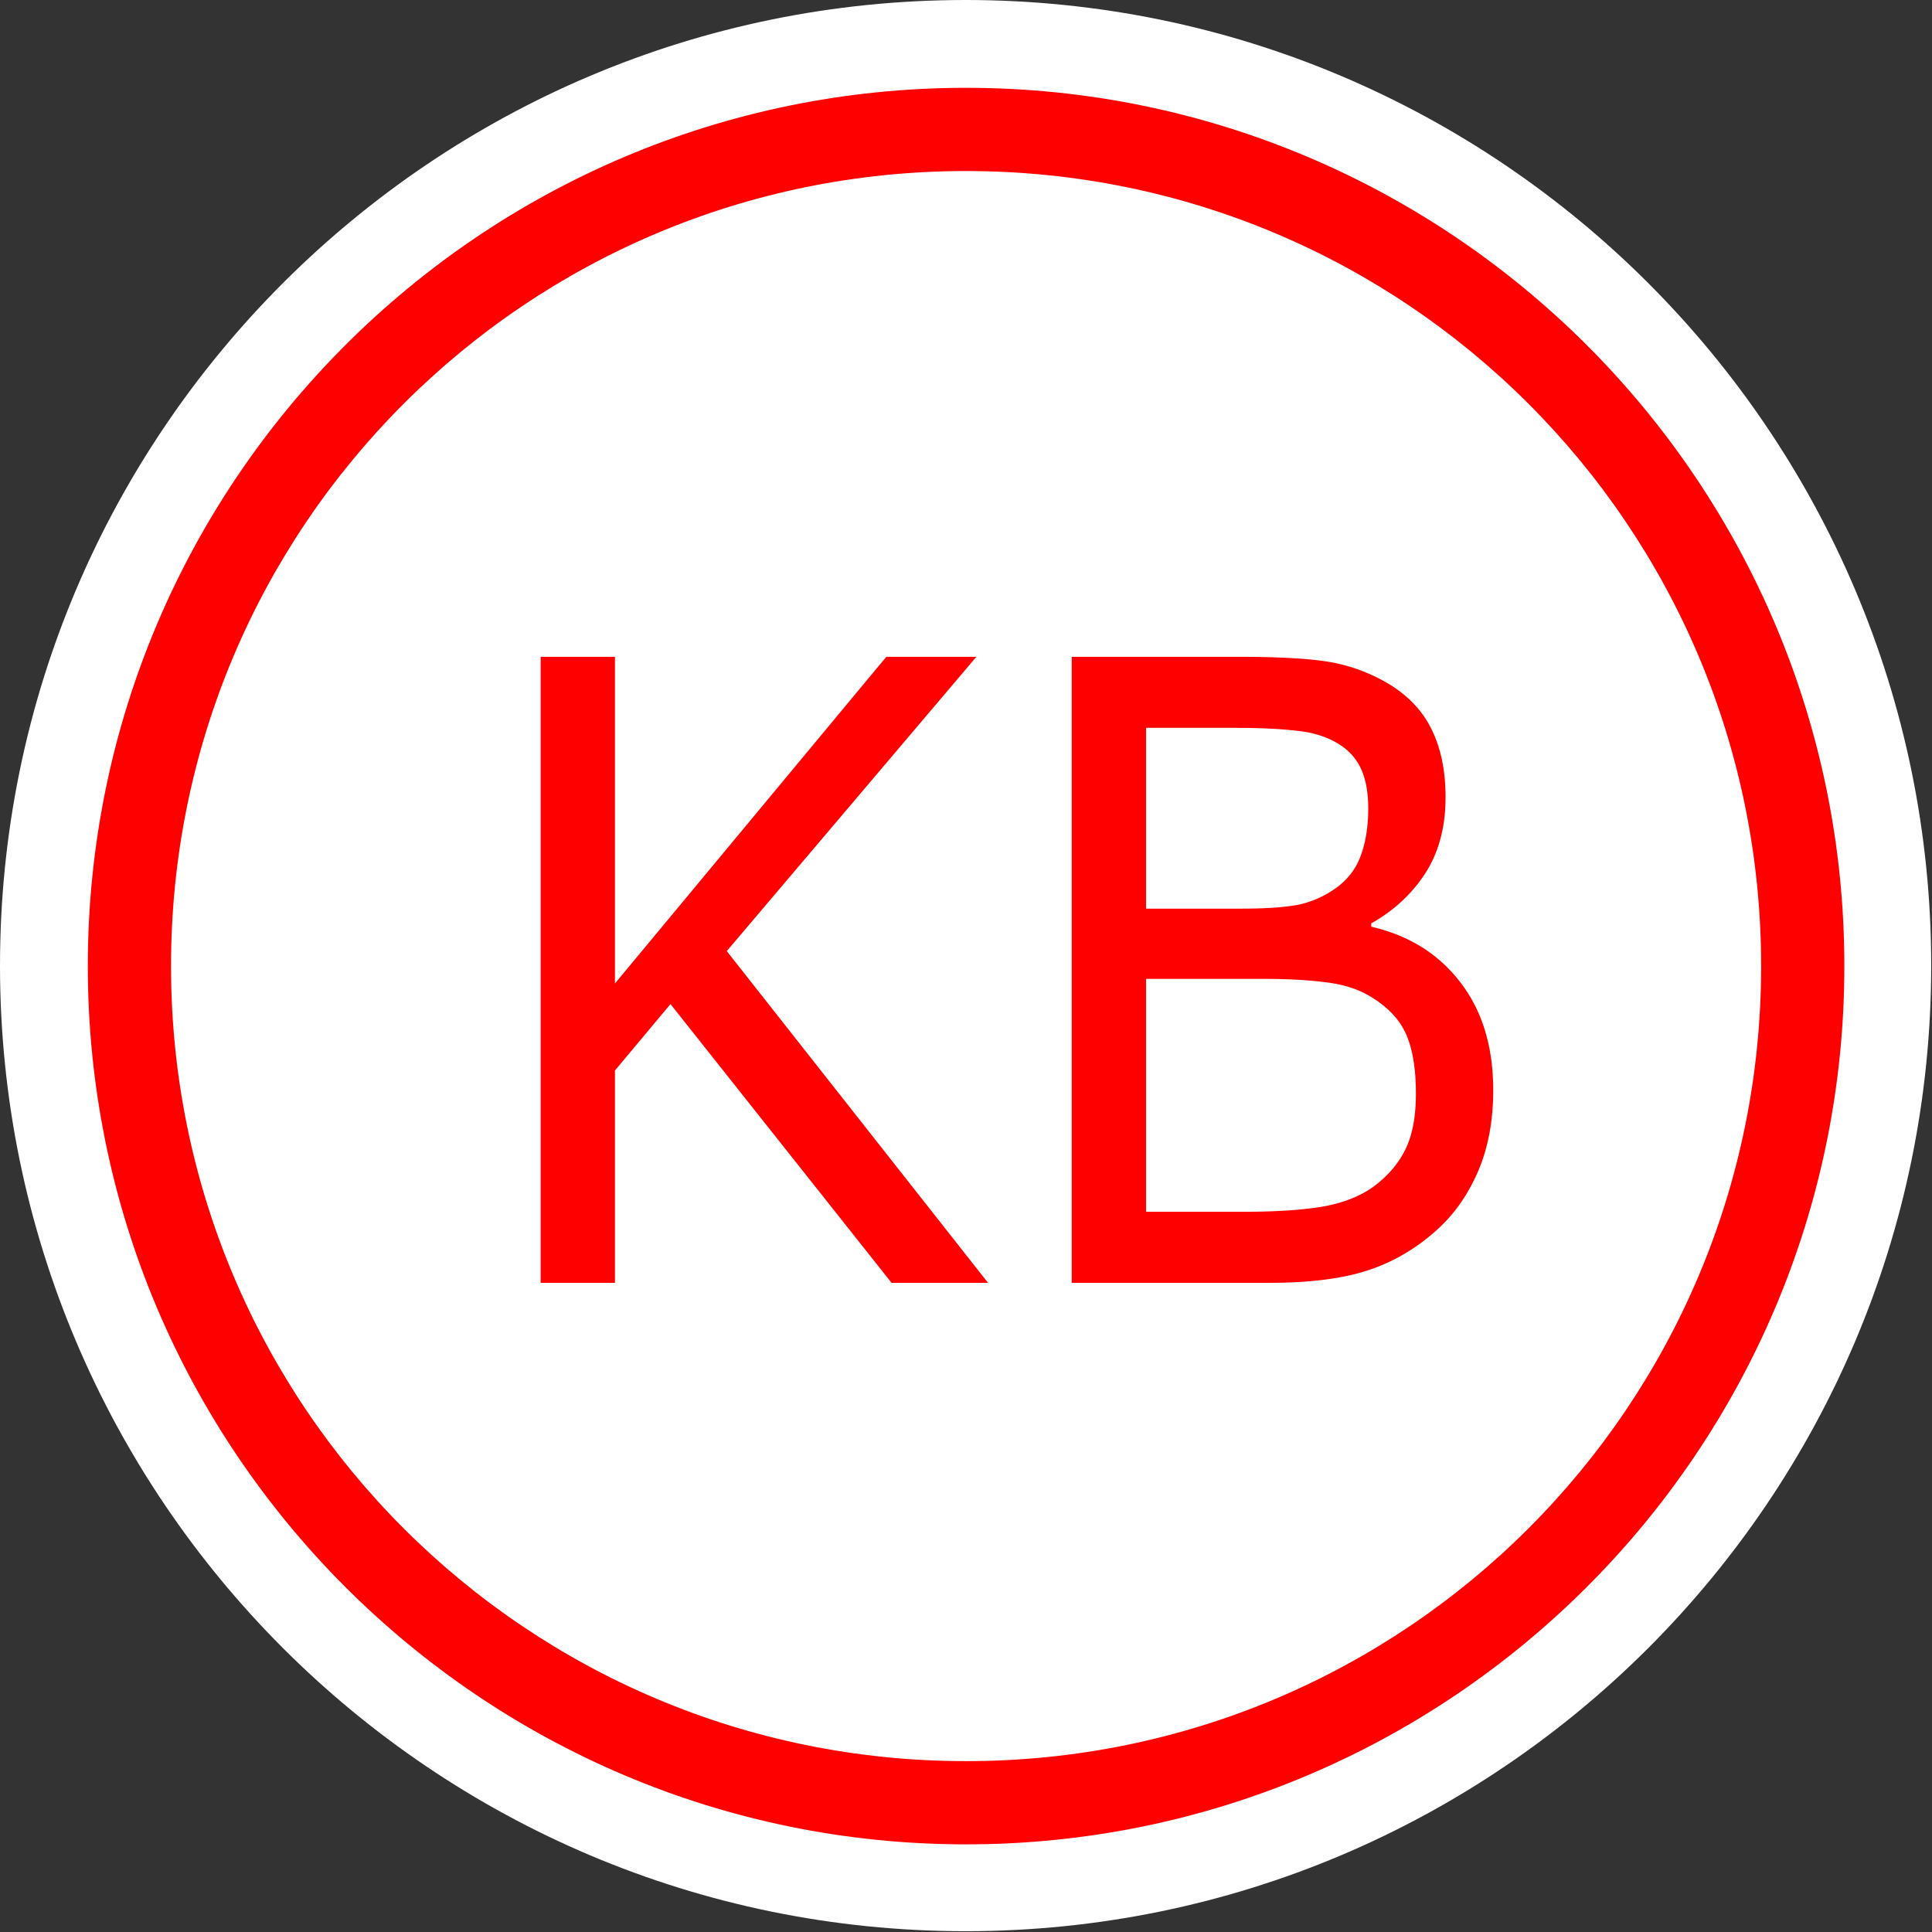
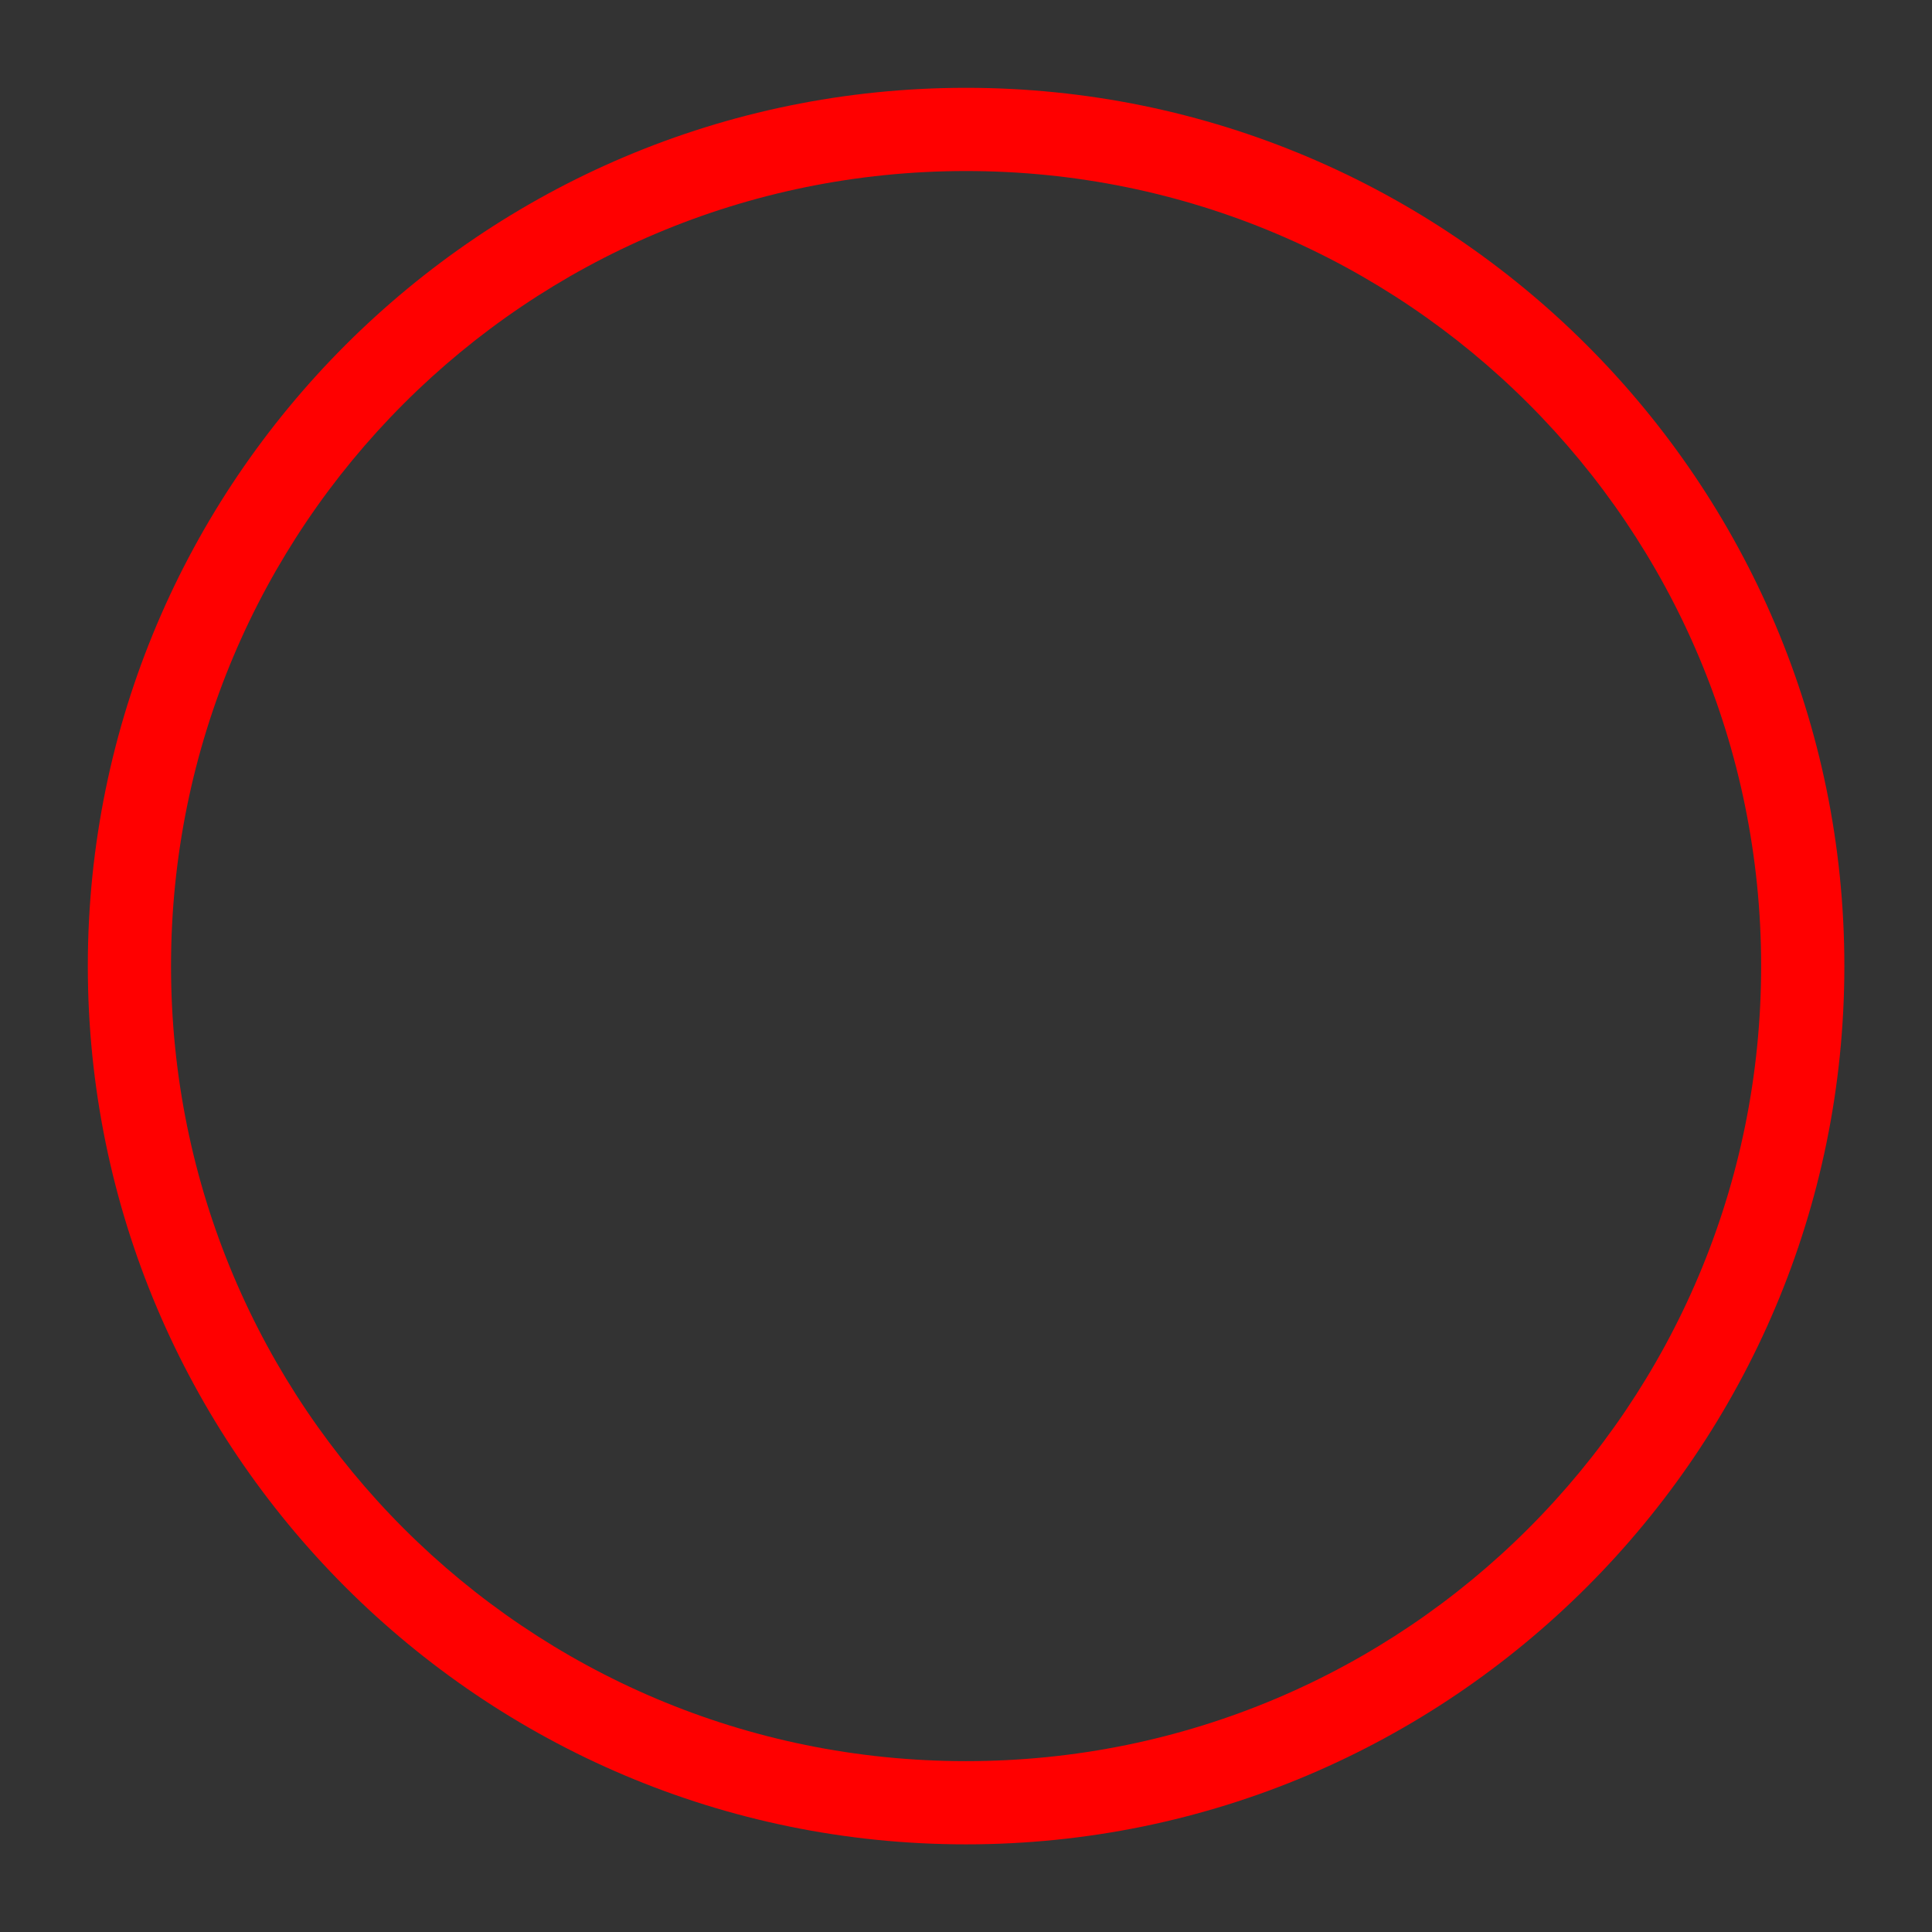
<svg xmlns="http://www.w3.org/2000/svg" width="132" height="132" viewBox="0 0 123.75 123.75">
  <rect x="0" y="0" width="123.75" height="123.75" fill="#333333" stroke="none" />
  <g style="fill:#fff;fill-opacity:1">
-     <path d="M103.044 52.772c0 27.765-22.507 50.272-50.272 50.272S2.5 80.537 2.5 52.772 25.008 2.5 52.772 2.5c27.765 0 50.272 22.508 50.272 50.272" style="color:#000;font-style:normal;font-variant:normal;font-weight:400;font-stretch:normal;font-size:medium;font-family:sans-serif;font-variant-ligatures:normal;font-variant-position:normal;font-variant-caps:normal;font-variant-numeric:normal;font-variant-alternates:normal;font-variant-east-asian:normal;font-feature-settings:normal;text-indent:0;text-decoration:none;text-decoration-line:none;text-decoration-style:solid;text-decoration-color:#000;letter-spacing:normal;word-spacing:normal;text-transform:none;writing-mode:lr-tb;direction:ltr;text-orientation:mixed;dominant-baseline:auto;baseline-shift:baseline;text-anchor:start;clip-rule:nonzero;display:inline;overflow:visible;visibility:visible;color-interpolation:sRGB;vector-effect:none;fill:#fff;fill-opacity:1;fill-rule:nonzero;stroke:none;stroke-width:5px;stroke-linecap:butt;stroke-linejoin:miter;stroke-miterlimit:4;stroke-dasharray:none;stroke-dashoffset:0;stroke-opacity:1;color-rendering:auto;image-rendering:auto;shape-rendering:auto;text-rendering:auto;stop-color:#000;stop-opacity:1" transform="scale(1.172)" />
-     <path d="M52.771 0C23.656 0 0 23.656 0 52.771s23.656 52.774 52.771 52.774 52.774-23.658 52.774-52.774C105.545 23.656 81.887 0 52.77 0Zm0 5c26.414 0 47.774 21.358 47.774 47.771 0 26.414-21.36 47.774-47.774 47.774C26.358 100.545 5 79.185 5 52.77 5 26.358 26.358 5 52.771 5" style="color:#000;font-style:normal;font-variant:normal;font-weight:400;font-stretch:normal;font-size:medium;font-family:sans-serif;font-variant-ligatures:normal;font-variant-position:normal;font-variant-caps:normal;font-variant-numeric:normal;font-variant-alternates:normal;font-variant-east-asian:normal;font-feature-settings:normal;text-indent:0;text-decoration:none;text-decoration-line:none;text-decoration-style:solid;text-decoration-color:#000;letter-spacing:normal;word-spacing:normal;text-transform:none;writing-mode:lr-tb;direction:ltr;text-orientation:mixed;dominant-baseline:auto;baseline-shift:baseline;text-anchor:start;clip-rule:nonzero;display:inline;overflow:visible;visibility:visible;color-interpolation:sRGB;vector-effect:none;fill:#fff;fill-opacity:1;fill-rule:nonzero;stroke:none;stroke-linecap:butt;stroke-linejoin:miter;stroke-miterlimit:4;stroke-dasharray:none;stroke-dashoffset:0;stroke-opacity:1;color-rendering:auto;image-rendering:auto;shape-rendering:auto;text-rendering:auto;stop-color:#000;stop-opacity:1" transform="scale(1.172)" />
-   </g>
+     </g>
  <g style="opacity:1">
-     <path d="M103.044 52.772c0 27.765-22.507 50.272-50.272 50.272S2.5 80.537 2.5 52.772 25.008 2.5 52.772 2.5c27.765 0 50.272 22.508 50.272 50.272" style="color:#000;font-style:normal;font-variant:normal;font-weight:400;font-stretch:normal;font-size:medium;font-family:sans-serif;font-variant-ligatures:normal;font-variant-position:normal;font-variant-caps:normal;font-variant-numeric:normal;font-variant-alternates:normal;font-variant-east-asian:normal;font-feature-settings:normal;text-indent:0;text-decoration:none;text-decoration-line:none;text-decoration-style:solid;text-decoration-color:#000;letter-spacing:normal;word-spacing:normal;text-transform:none;writing-mode:lr-tb;direction:ltr;text-orientation:mixed;dominant-baseline:auto;baseline-shift:baseline;text-anchor:start;clip-rule:nonzero;display:inline;overflow:visible;visibility:visible;color-interpolation:sRGB;vector-effect:none;fill:#fff;fill-opacity:1;fill-rule:nonzero;stroke:none;stroke-width:5px;stroke-linecap:butt;stroke-linejoin:miter;stroke-miterlimit:4;stroke-dasharray:none;stroke-dashoffset:0;stroke-opacity:1;color-rendering:auto;image-rendering:auto;shape-rendering:auto;text-rendering:auto;stop-color:#000;stop-opacity:1" transform="translate(5.625 5.625)scale(1.066)" />
    <path d="M52.771 0C23.656 0 0 23.656 0 52.771s23.656 52.774 52.771 52.774 52.774-23.658 52.774-52.774C105.545 23.656 81.887 0 52.77 0Zm0 5c26.414 0 47.774 21.358 47.774 47.771 0 26.414-21.36 47.774-47.774 47.774C26.358 100.545 5 79.185 5 52.77 5 26.358 26.358 5 52.771 5" style="color:#000;font-style:normal;font-variant:normal;font-weight:400;font-stretch:normal;font-size:medium;font-family:sans-serif;font-variant-ligatures:normal;font-variant-position:normal;font-variant-caps:normal;font-variant-numeric:normal;font-variant-alternates:normal;font-variant-east-asian:normal;font-feature-settings:normal;text-indent:0;text-decoration:none;text-decoration-line:none;text-decoration-style:solid;text-decoration-color:#000;letter-spacing:normal;word-spacing:normal;text-transform:none;writing-mode:lr-tb;direction:ltr;text-orientation:mixed;dominant-baseline:auto;baseline-shift:baseline;text-anchor:start;clip-rule:nonzero;display:inline;overflow:visible;visibility:visible;color-interpolation:sRGB;vector-effect:none;fill:red;fill-opacity:1;fill-rule:nonzero;stroke:none;stroke-linecap:butt;stroke-linejoin:miter;stroke-miterlimit:4;stroke-dasharray:none;stroke-dashoffset:0;stroke-opacity:1;color-rendering:auto;image-rendering:auto;shape-rendering:auto;text-rendering:auto;stop-color:#000;stop-opacity:1" transform="translate(5.625 5.625)scale(1.066)" />
  </g>
-   <path fill="red" d="M54.614 964.91h-6.136l-14.062-15.828-3.533 3.772v12.056h-4.727v-35.548h4.727v18.55l17.26-18.55h5.73l-15.876 16.711zm32.134-10.934q0 2.649-1.002 4.68-1.003 2.028-2.698 3.341a12.5 12.5 0 0 1-4.417 2.245q-2.387.668-6.088.668H59.938v-35.548h10.528q3.891 0 5.825.286 1.935.287 3.7 1.194 1.959 1.026 2.842 2.65.883 1.599.883 3.844 0 2.53-1.289 4.32-1.29 1.768-3.438 2.842v.19q3.606.741 5.682 3.176 2.077 2.412 2.077 6.112m-7.95-16.02q0-1.29-.43-2.172-.43-.885-1.384-1.433-1.123-.645-2.722-.788-1.599-.167-3.963-.167h-5.634v10.266h6.112q2.22 0 3.533-.215a6.7 6.7 0 0 0 2.435-.955q1.122-.716 1.576-1.838.477-1.146.477-2.698m3.032 16.21q0-2.148-.644-3.413-.645-1.266-2.34-2.149-1.146-.596-2.793-.764-1.624-.19-3.963-.19h-7.425v13.225h6.255q3.103 0 5.085-.31 1.981-.334 3.247-1.194 1.337-.93 1.957-2.124t.621-3.08" style="color:#000;font-style:normal;font-variant:normal;font-weight:400;font-stretch:normal;font-size:medium;font-family:sans-serif;font-variant-ligatures:normal;font-variant-position:normal;font-variant-caps:normal;font-variant-numeric:normal;font-variant-alternates:normal;font-variant-east-asian:normal;font-feature-settings:normal;text-indent:0;text-decoration:none;text-decoration-line:none;text-decoration-style:solid;text-decoration-color:#000;letter-spacing:normal;word-spacing:normal;text-transform:none;writing-mode:lr-tb;direction:ltr;text-orientation:mixed;dominant-baseline:auto;baseline-shift:baseline;text-anchor:start;clip-rule:nonzero;display:inline;overflow:visible;visibility:visible;opacity:1;color-interpolation:sRGB;vector-effect:none;fill:red;fill-opacity:1;fill-rule:nonzero;stroke:none;stroke-width:1;stroke-linecap:butt;stroke-linejoin:miter;stroke-miterlimit:4;stroke-dasharray:none;stroke-dashoffset:0;stroke-opacity:1;color-rendering:auto;image-rendering:auto;shape-rendering:auto;text-rendering:auto;stop-color:#000;stop-opacity:1" transform="matrix(1.007 0 0 1.128 8.29 -1006.25)" />
</svg>